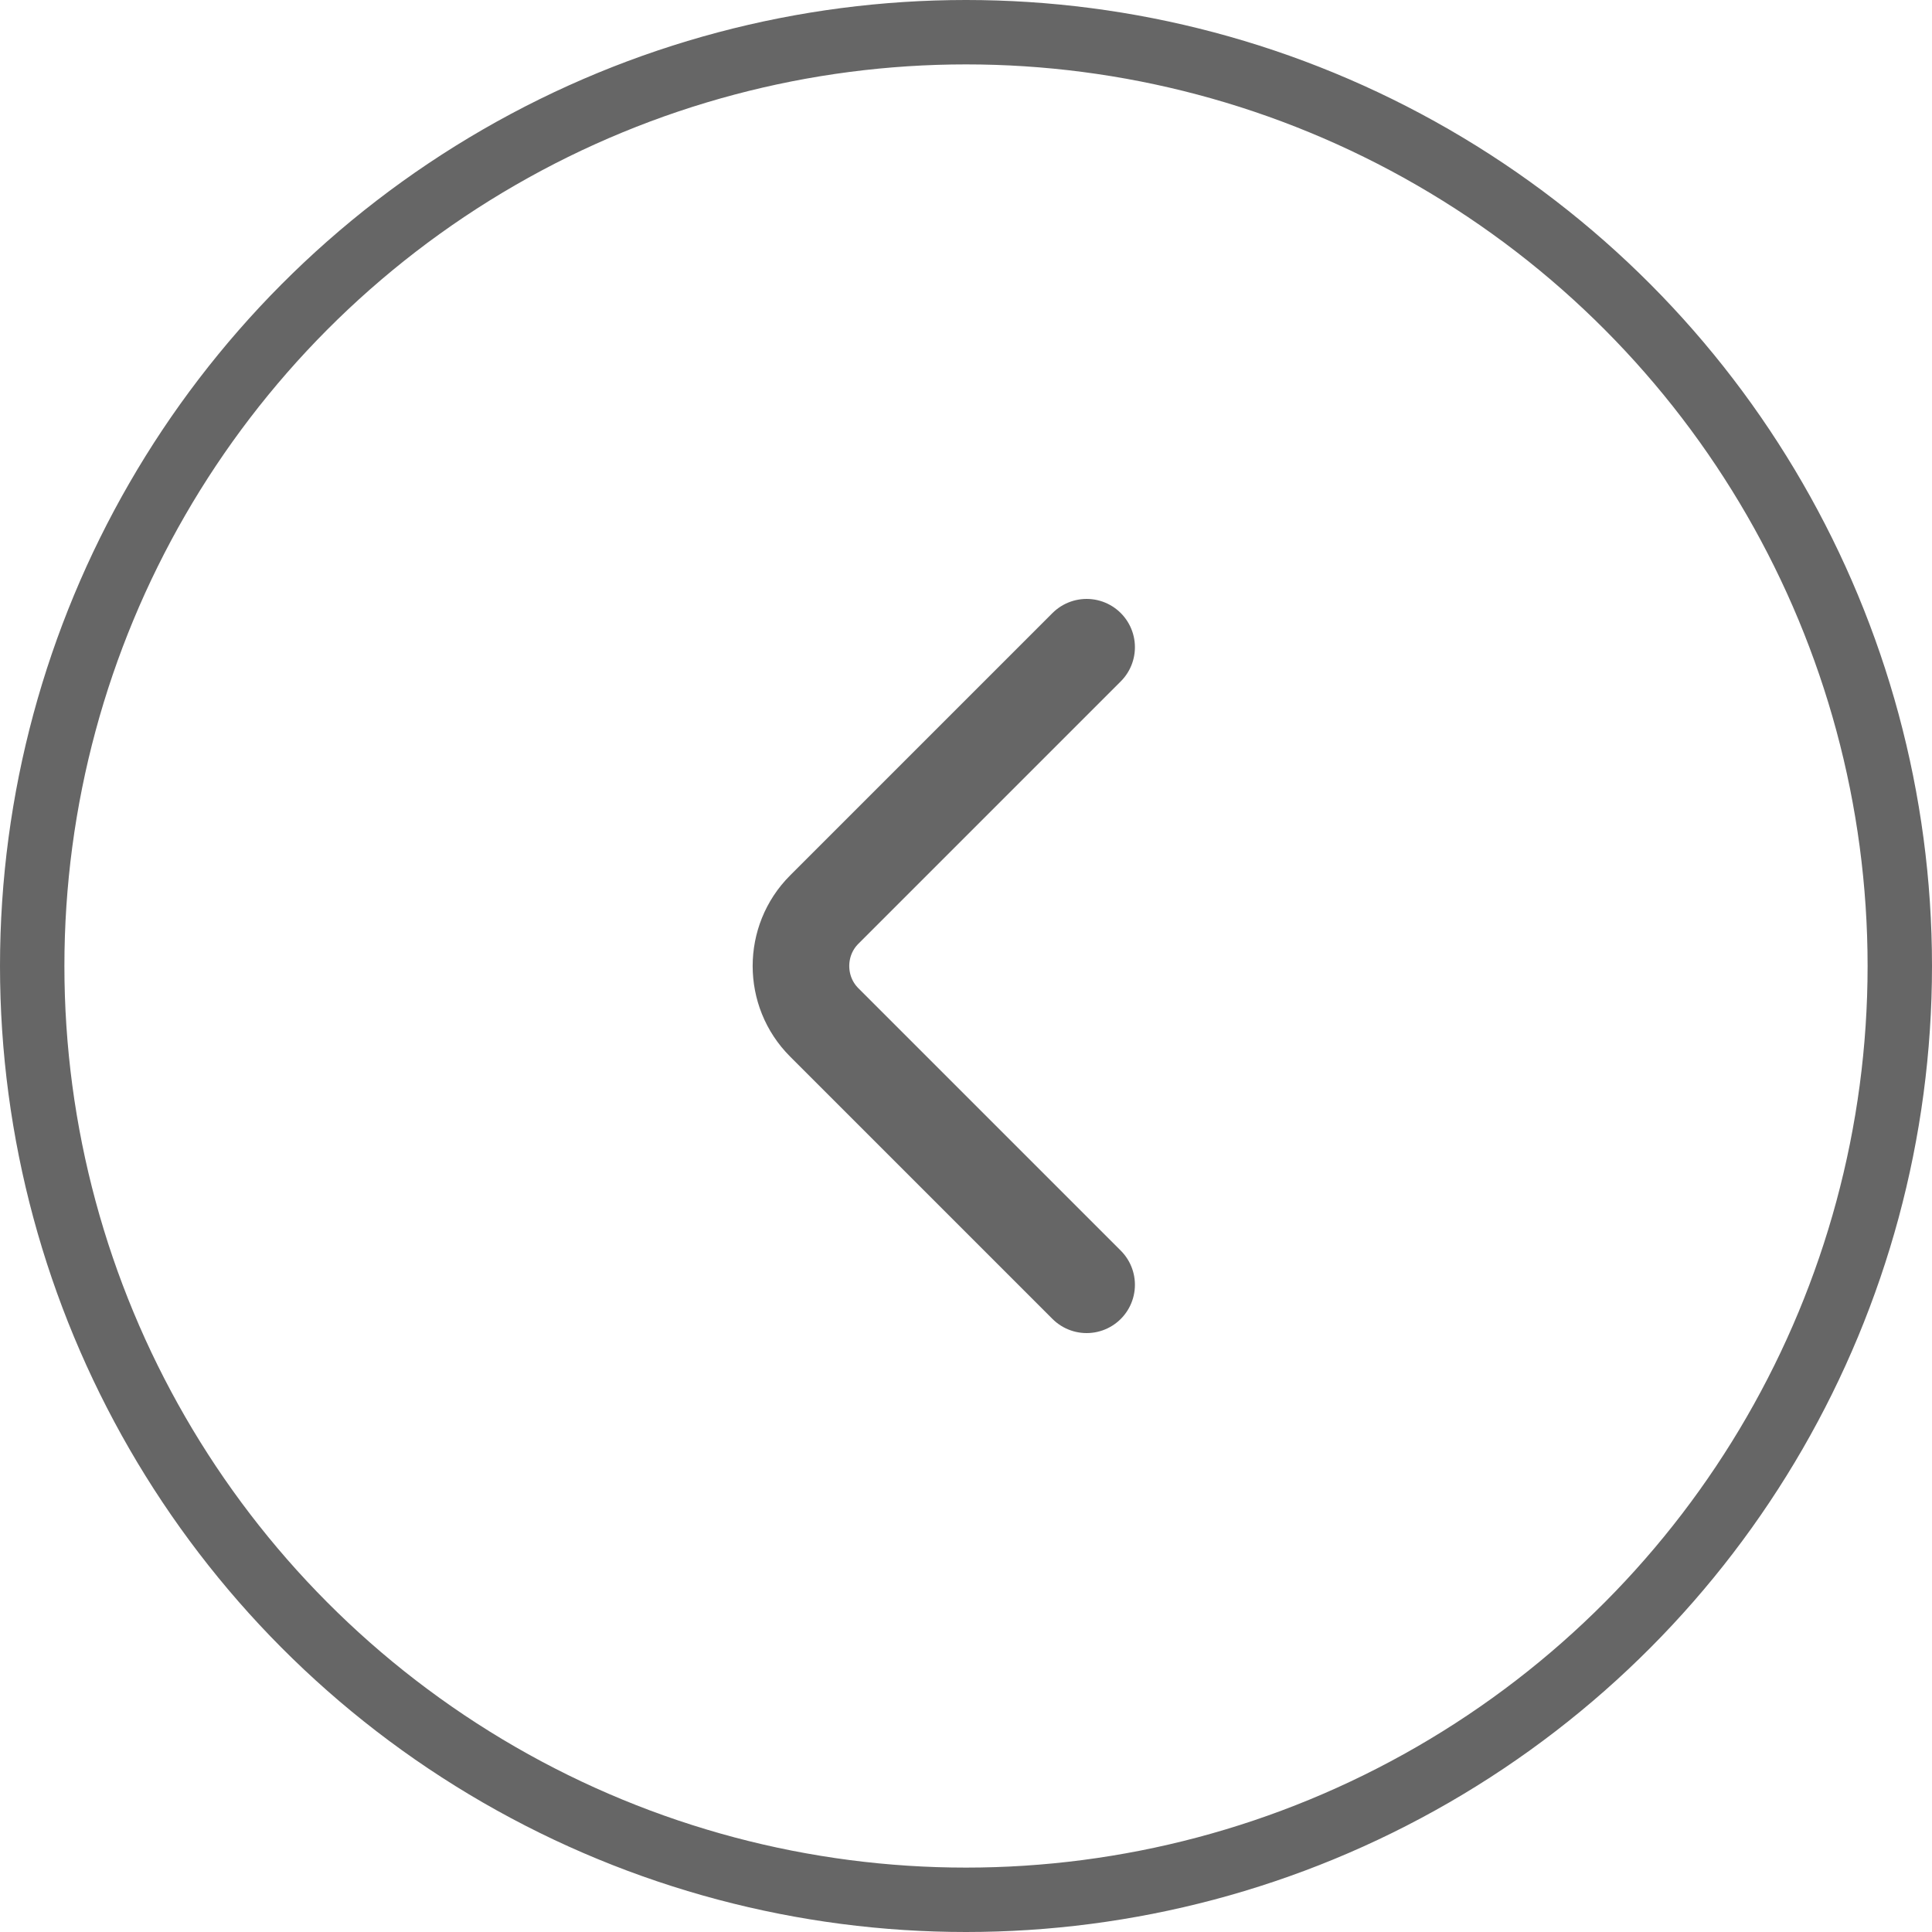
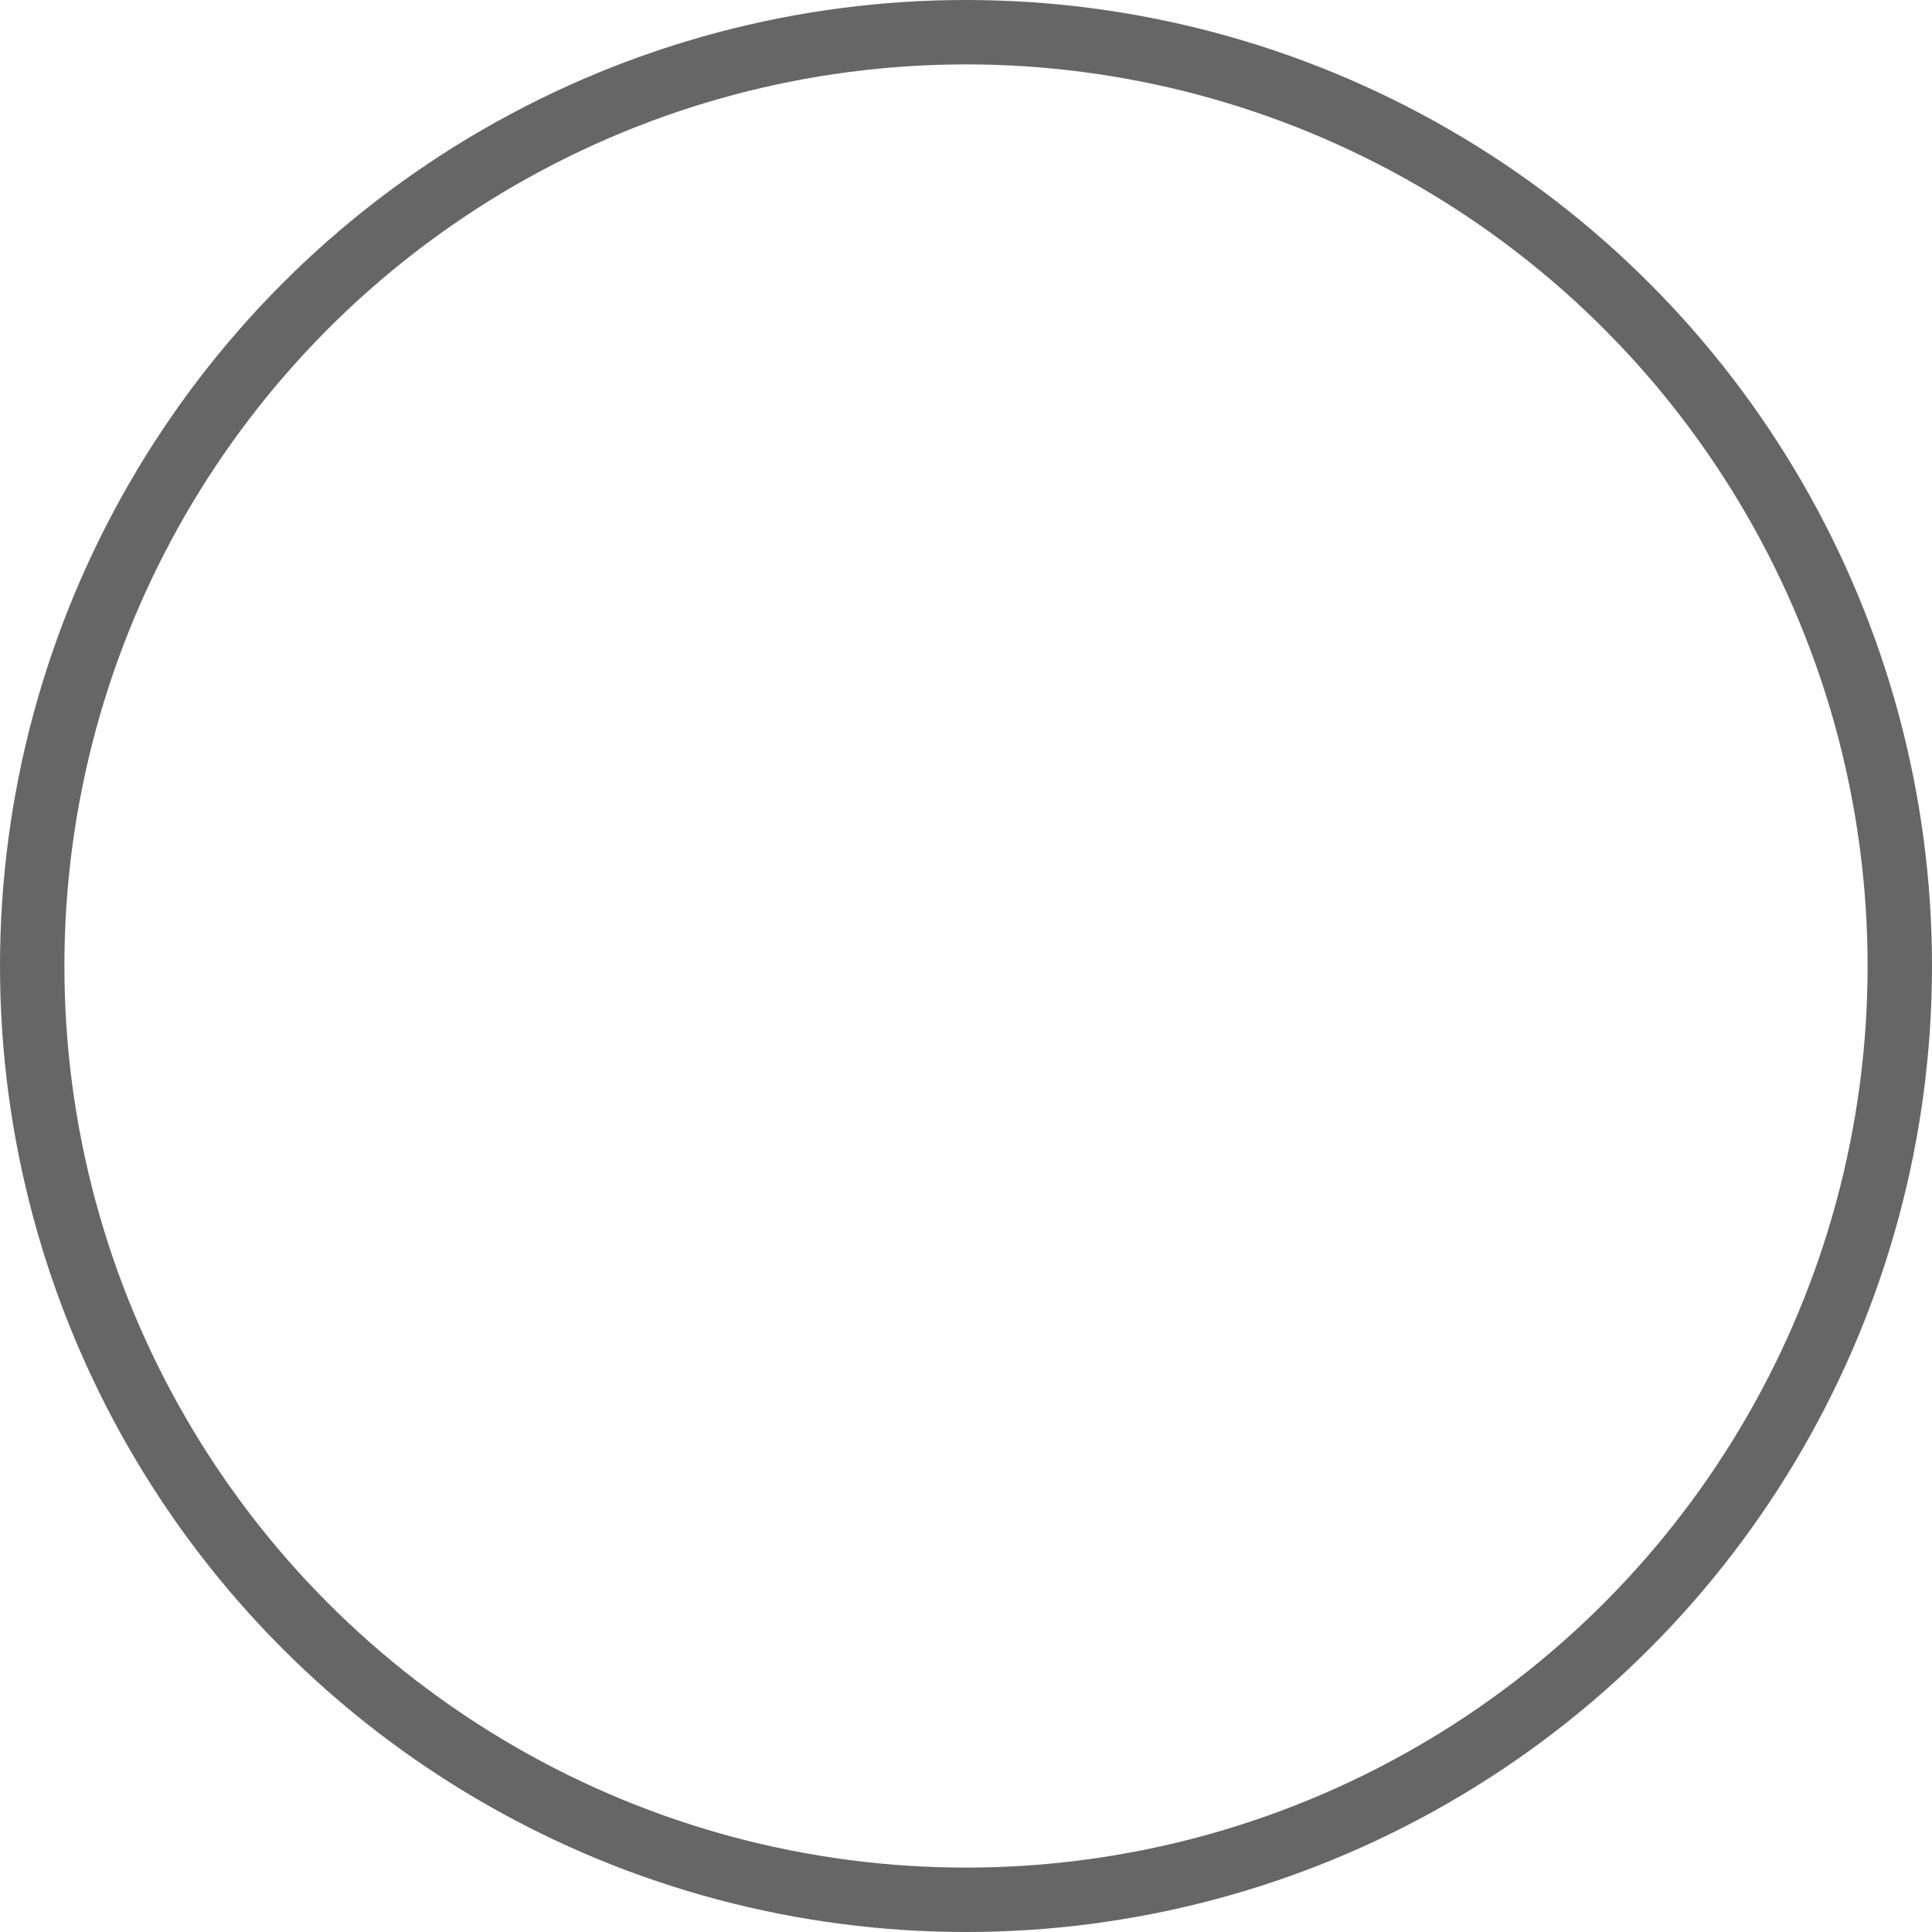
<svg xmlns="http://www.w3.org/2000/svg" width="30" height="30" viewBox="0 0 30 30" fill="none">
  <circle cx="15" cy="15" r="14.5" stroke="#666666" />
-   <path d="M16.873 19.95L12.798 15.875C12.317 15.394 12.317 14.606 12.798 14.125L16.873 10.05" stroke="#666666" stroke-width="1.5" stroke-miterlimit="10" stroke-linecap="round" stroke-linejoin="round" />
</svg>